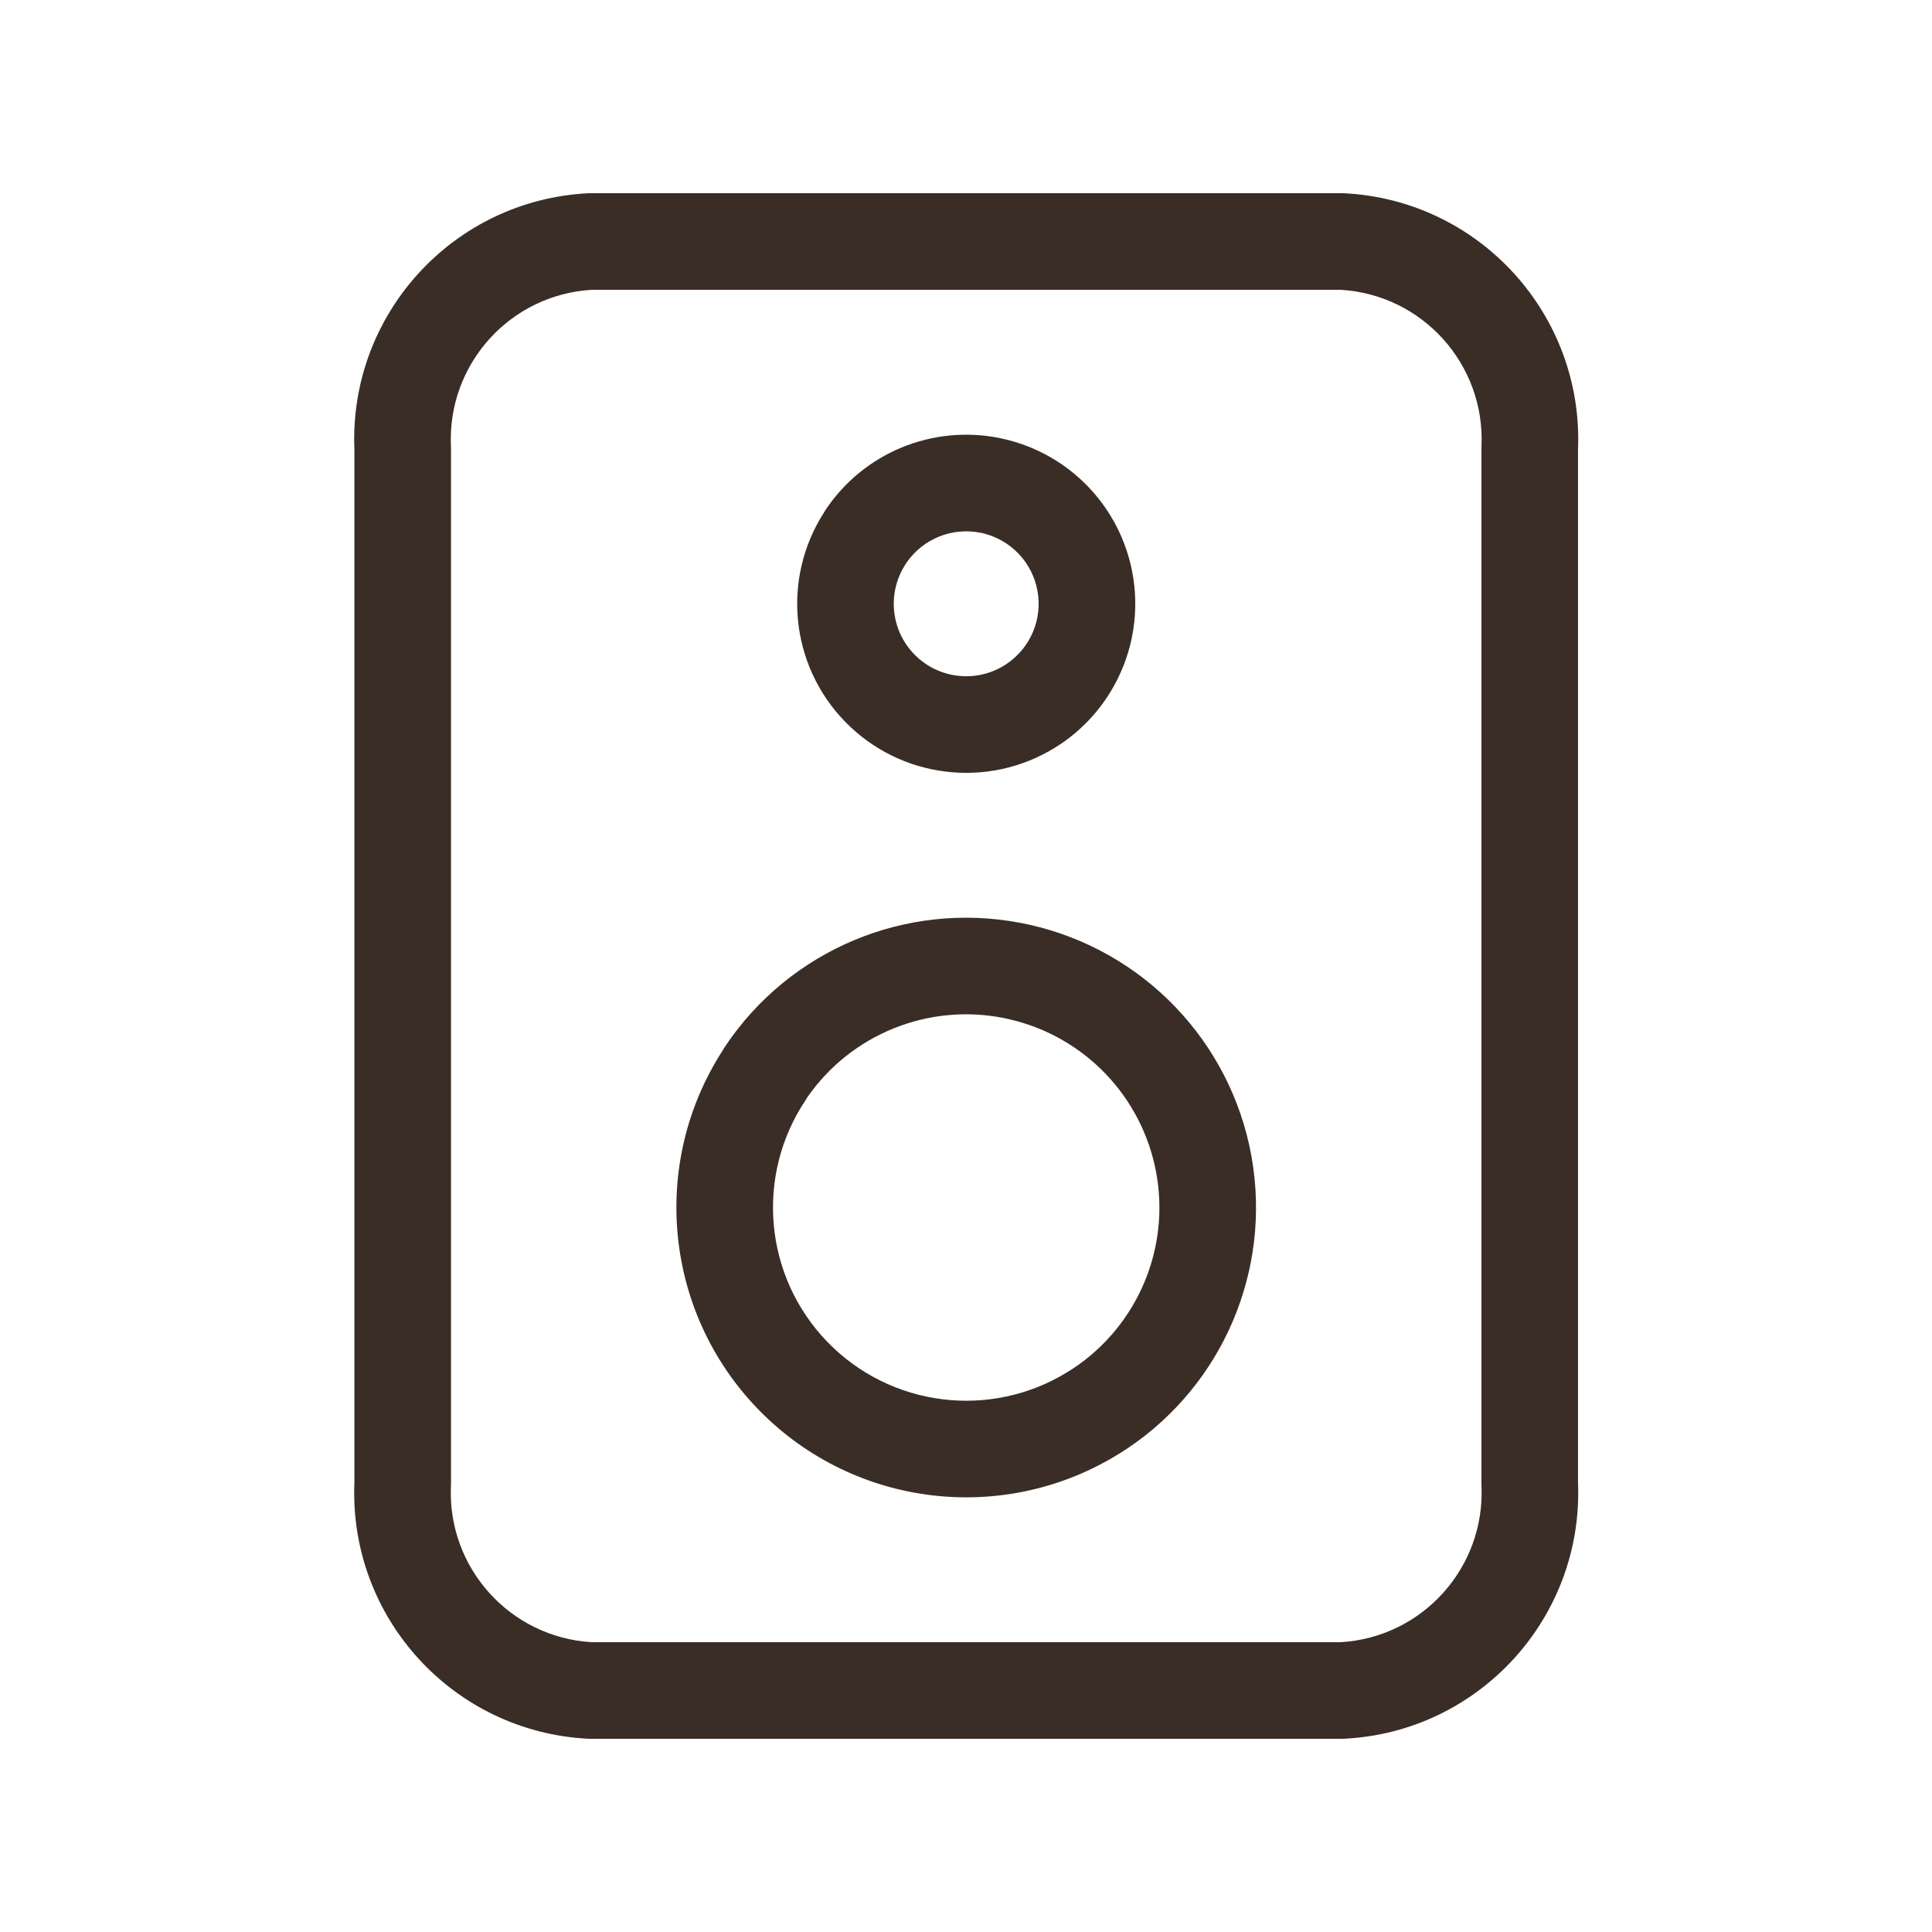
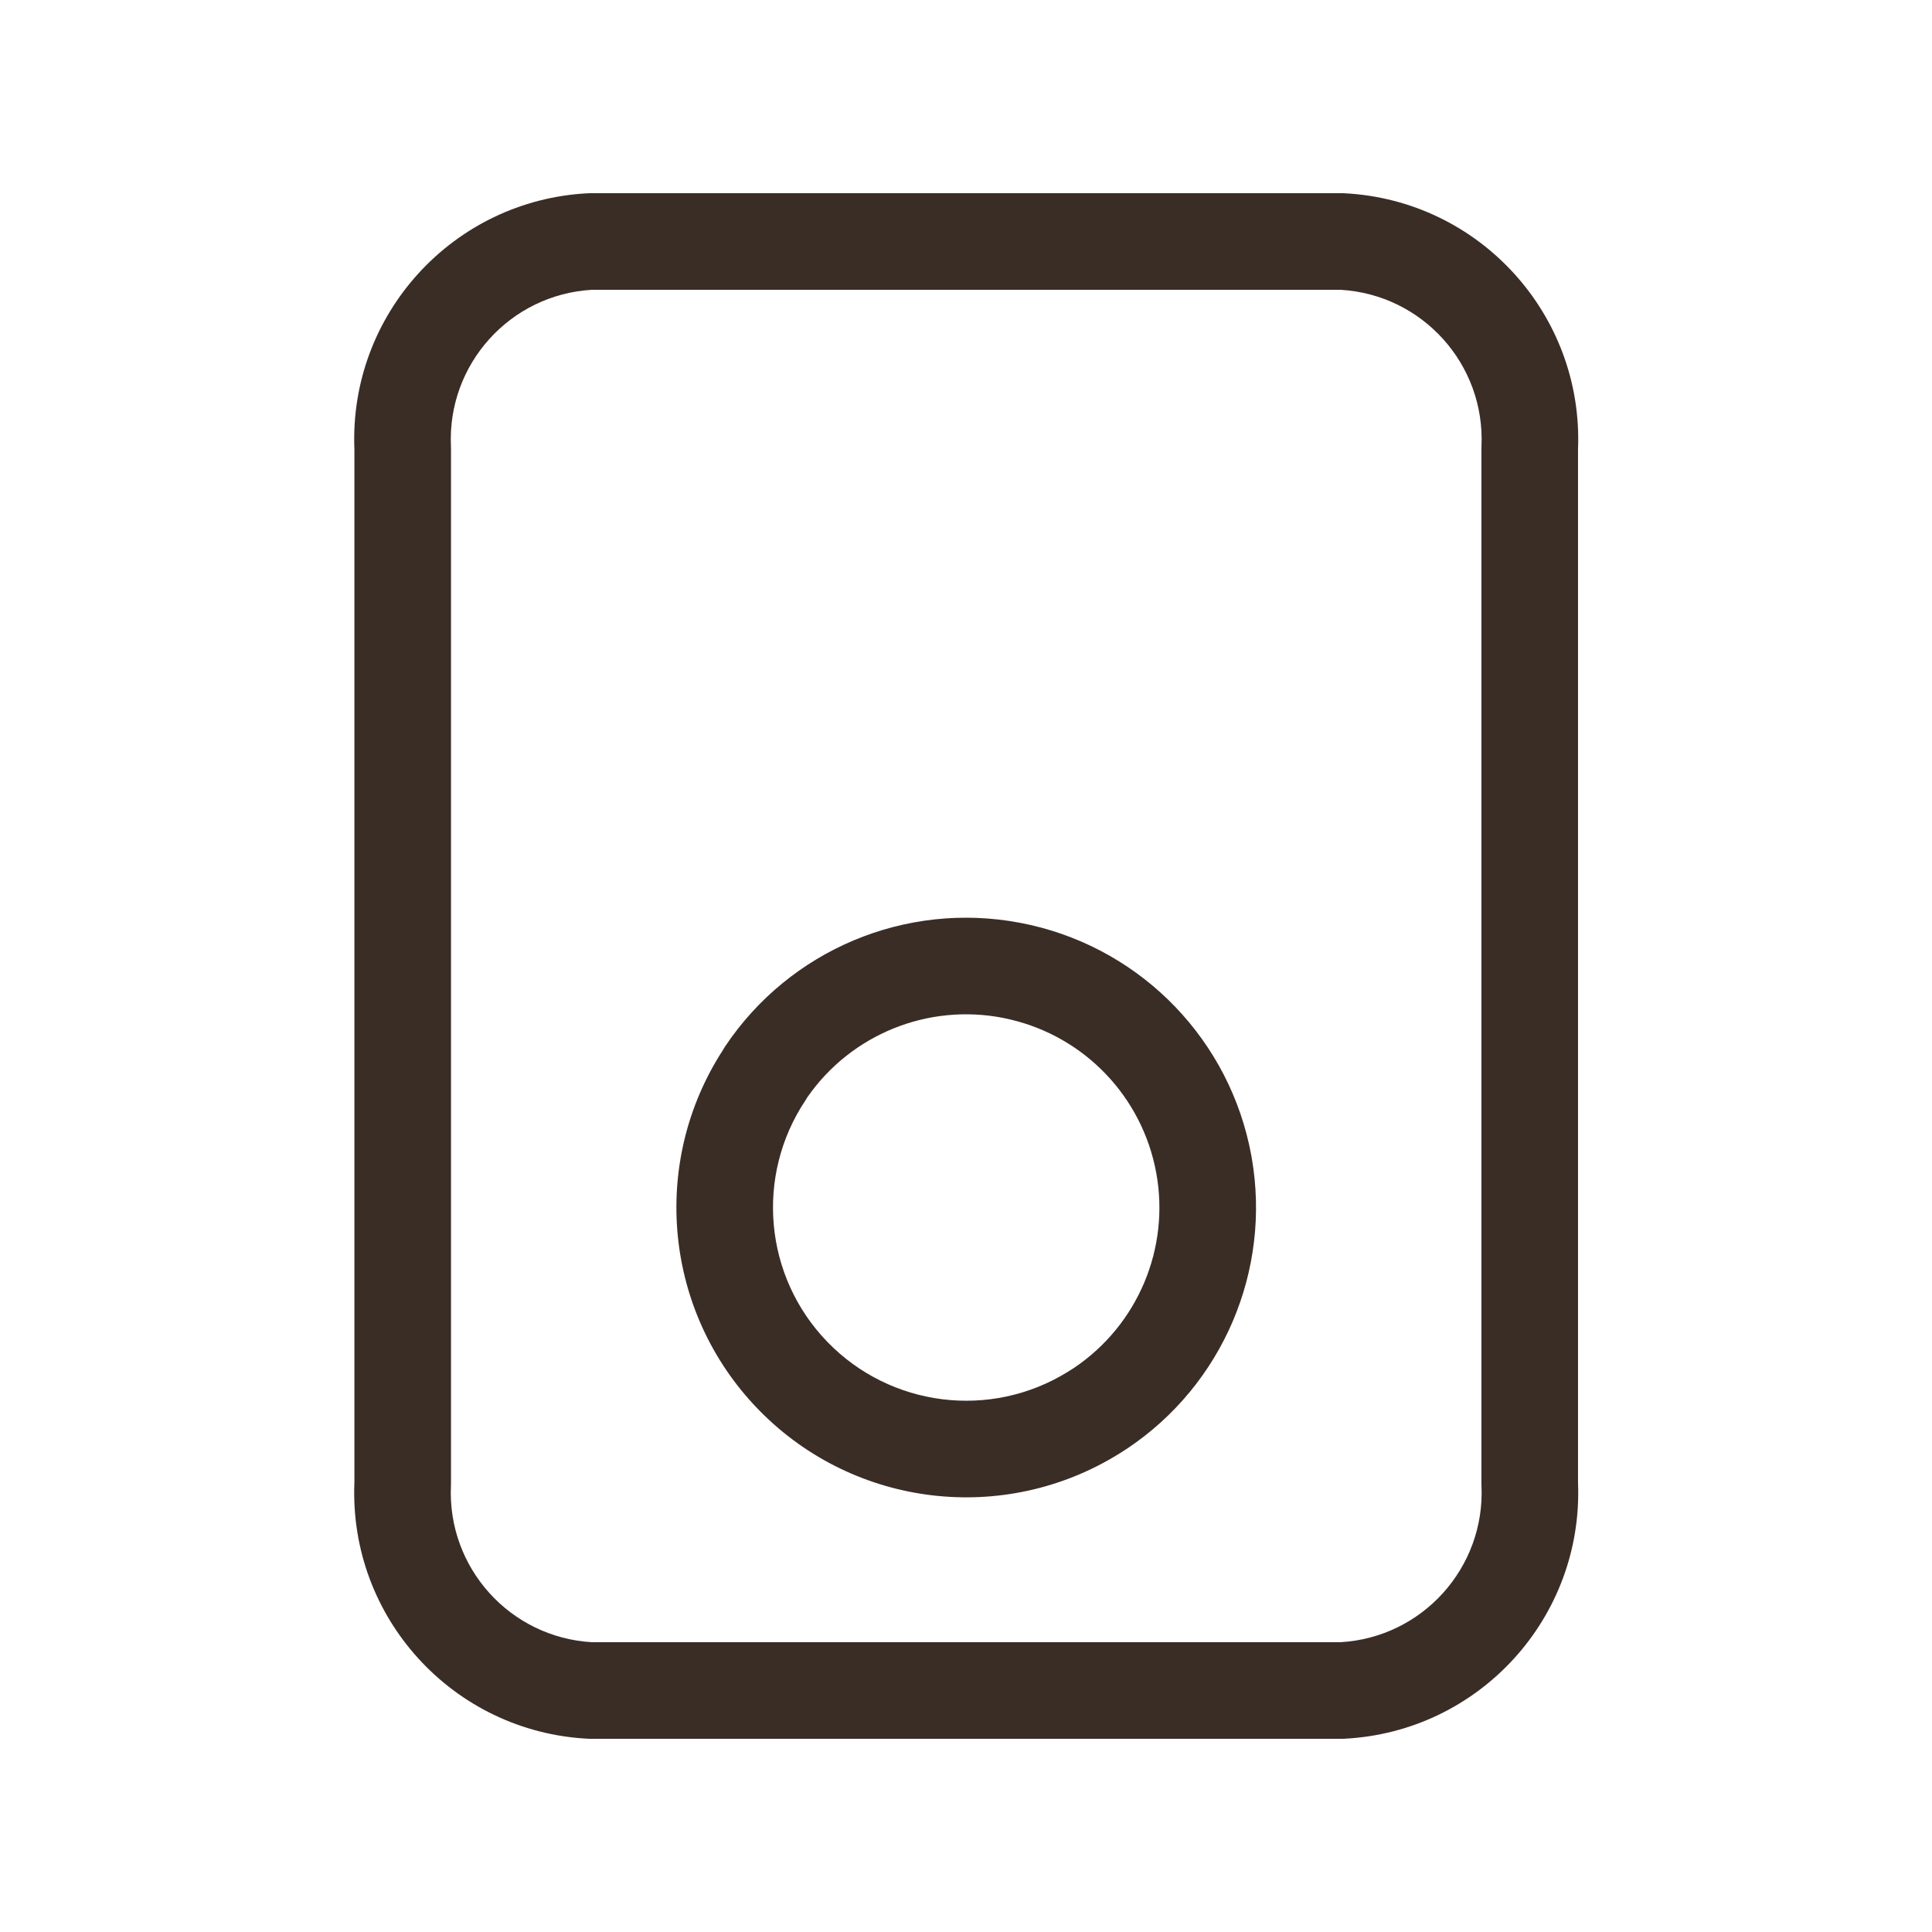
<svg xmlns="http://www.w3.org/2000/svg" width="32" height="32" viewBox="0 0 32 32" fill="none">
  <path d="M22.226 3.2L22.247 3.2C22.253 3.2 22.26 3.201 22.267 3.201C24.503 3.315 26.228 5.209 26.137 7.443V24.557C26.228 26.792 24.502 28.686 22.265 28.799C22.252 28.8 22.238 28.8 22.225 28.8H9.781C9.767 28.8 9.754 28.8 9.74 28.799C7.504 28.685 5.778 26.791 5.87 24.556V7.444C5.778 5.209 7.504 3.315 9.74 3.201C9.754 3.2 9.767 3.2 9.781 3.2H22.226ZM9.803 4.8C8.448 4.879 7.407 6.033 7.469 7.391C7.47 7.403 7.47 7.416 7.47 7.428V24.572C7.47 24.584 7.47 24.596 7.469 24.609C7.407 25.967 8.448 27.121 9.803 27.2H22.203C23.558 27.122 24.6 25.967 24.538 24.609C24.537 24.596 24.537 24.584 24.537 24.572V7.428C24.537 7.416 24.537 7.403 24.538 7.391C24.6 6.033 23.559 4.879 22.204 4.8H9.803Z" fill="#3A2D26" />
  <path d="M12.009 17.334C13.079 15.732 15.002 14.926 16.892 15.284L16.937 15.293L16.948 15.295L17.061 15.319L17.071 15.321C18.94 15.748 20.376 17.245 20.724 19.13L20.732 19.174C21.059 21.045 20.252 22.935 18.671 23.992C18.666 23.995 18.662 23.998 18.657 24.001L18.543 24.074C18.539 24.076 18.536 24.078 18.533 24.08C16.628 25.261 14.161 24.966 12.589 23.374L12.552 23.336C10.999 21.729 10.762 19.266 11.972 17.395C11.983 17.375 11.996 17.354 12.009 17.334ZM16.621 16.861C15.373 16.614 14.098 17.131 13.373 18.173C13.364 18.19 13.354 18.206 13.343 18.222C12.506 19.474 12.655 21.141 13.702 22.224C14.748 23.306 16.407 23.514 17.686 22.722L17.787 22.658C18.846 21.947 19.382 20.675 19.15 19.421V19.421C18.918 18.165 17.962 17.167 16.717 16.882L16.621 16.861Z" fill="#3A2D26" />
-   <path d="M13.674 8.445C14.303 7.503 15.438 7.033 16.549 7.254C16.553 7.255 16.557 7.256 16.561 7.257L16.617 7.269L16.627 7.271C17.717 7.52 18.554 8.393 18.757 9.492C18.96 10.591 18.489 11.706 17.561 12.328C17.558 12.329 17.555 12.331 17.552 12.333L17.495 12.37C17.49 12.374 17.485 12.377 17.48 12.38C16.36 13.075 14.907 12.895 13.991 11.947C13.086 11.011 12.947 9.578 13.649 8.487C13.657 8.473 13.665 8.459 13.674 8.445ZM16.233 8.823C15.768 8.732 15.295 8.923 15.023 9.308C15.017 9.317 15.012 9.325 15.006 9.334C14.692 9.804 14.748 10.429 15.141 10.835L15.16 10.854C15.552 11.242 16.16 11.313 16.632 11.023L16.673 10.996C17.07 10.73 17.27 10.253 17.183 9.783C17.097 9.313 16.739 8.939 16.274 8.831L16.233 8.823Z" fill="#3A2D26" />
</svg>